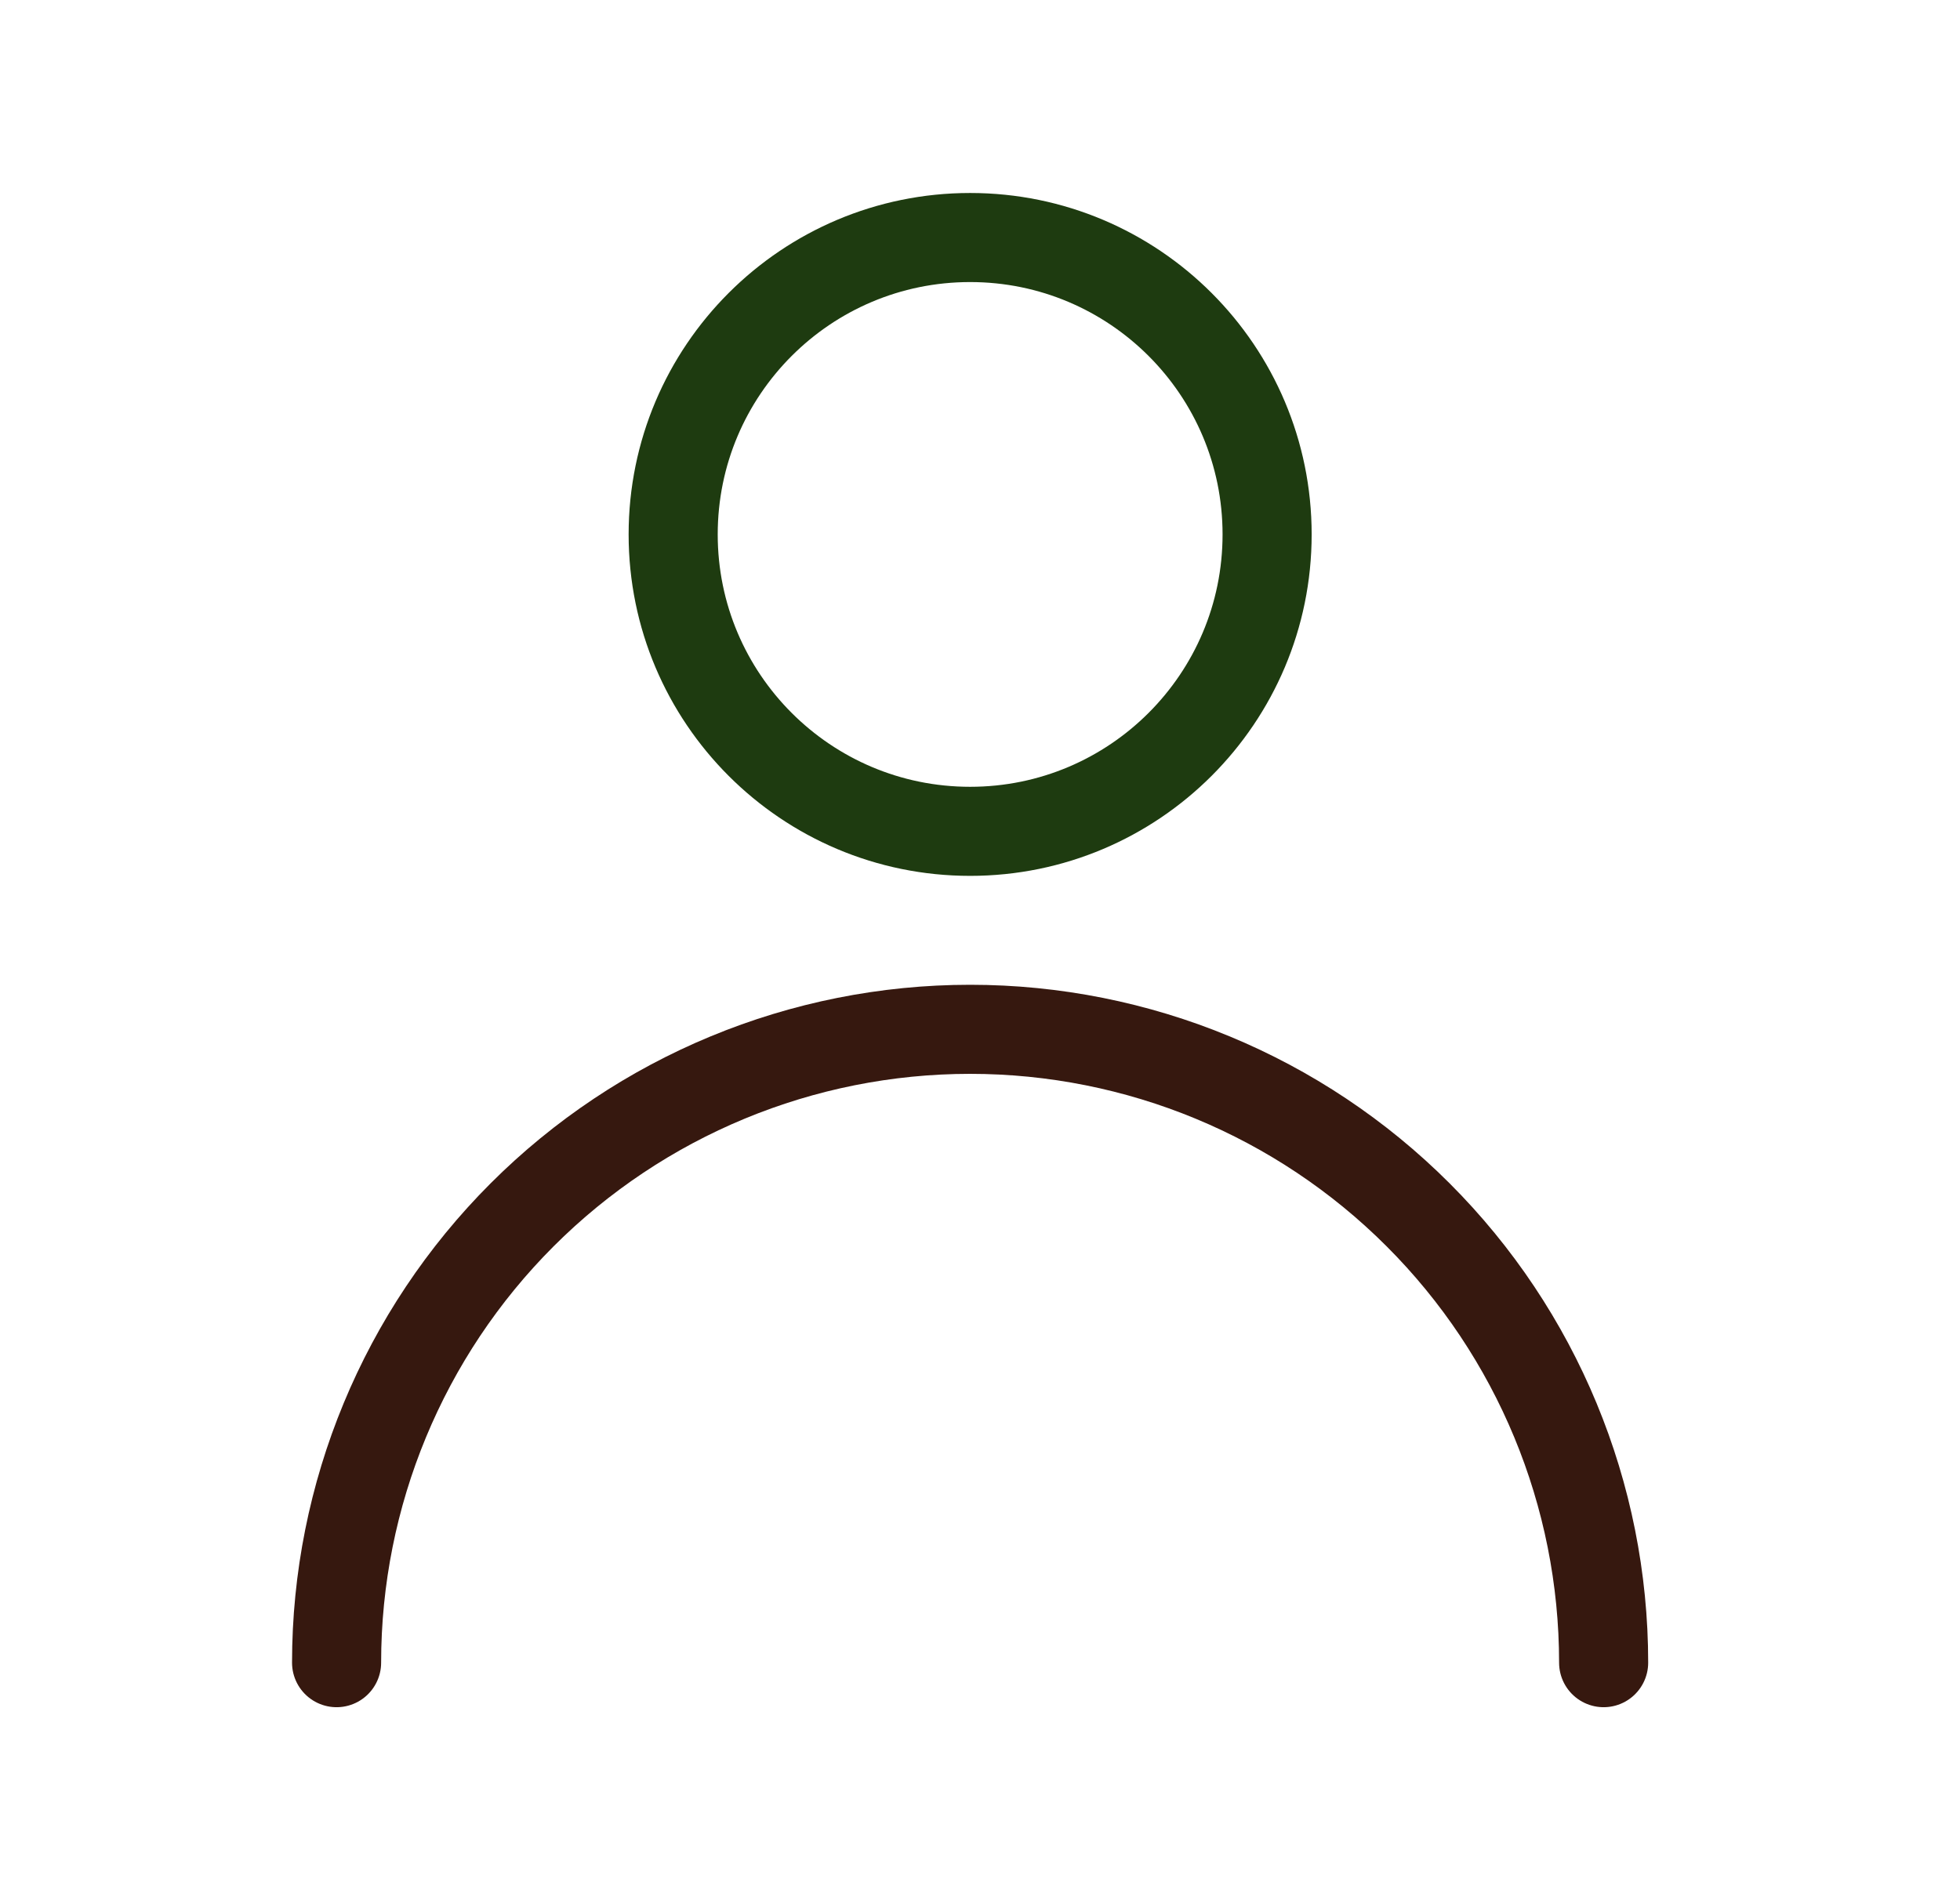
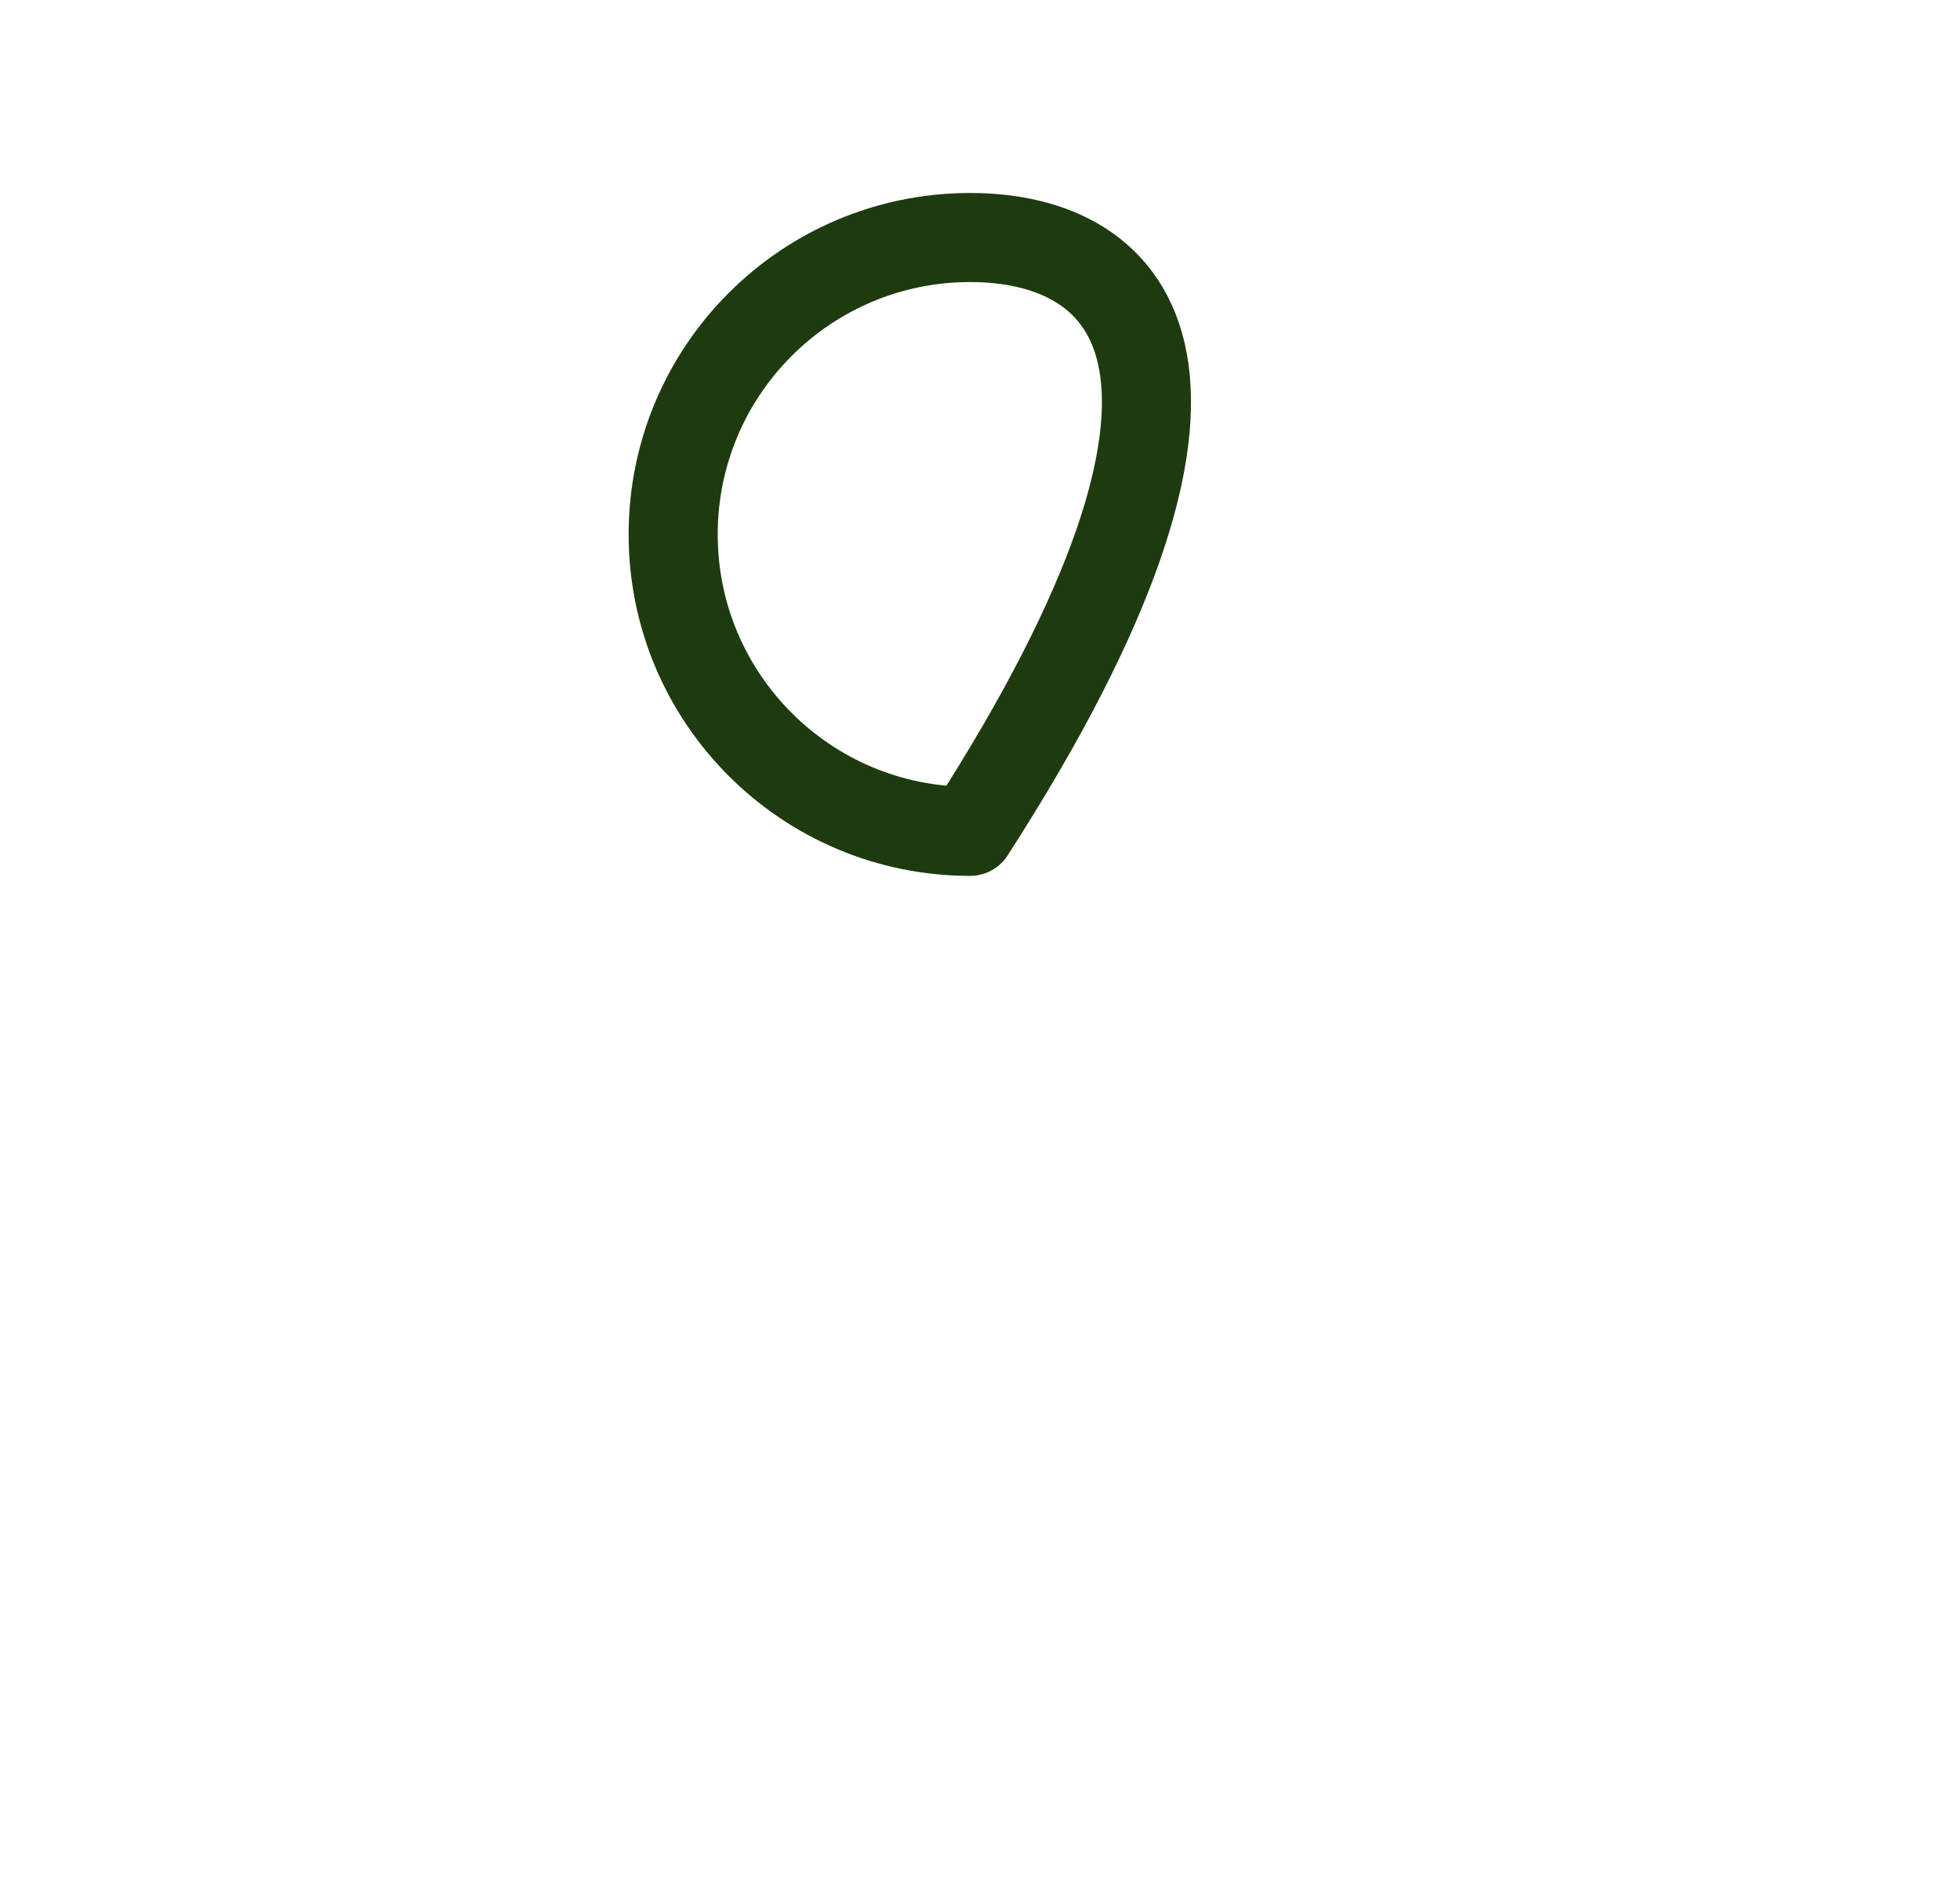
<svg xmlns="http://www.w3.org/2000/svg" width="33" height="32" viewBox="0 0 33 32" fill="none">
-   <path d="M16.334 14C19.095 14 21.334 11.761 21.334 9C21.334 6.239 19.095 4 16.334 4C13.572 4 11.334 6.239 11.334 9C11.334 11.761 13.572 14 16.334 14Z" stroke="#1E3B10" stroke-width="1.5" stroke-linecap="round" stroke-linejoin="round" />
-   <path d="M27 28C27 25.171 25.877 22.458 23.876 20.458C21.876 18.457 19.163 17.334 16.334 17.334C13.505 17.334 10.792 18.457 8.791 20.458C6.791 22.458 5.667 25.171 5.667 28" stroke="#36180F" stroke-width="1.5" stroke-linecap="round" stroke-linejoin="round" />
+   <path d="M16.334 14C21.334 6.239 19.095 4 16.334 4C13.572 4 11.334 6.239 11.334 9C11.334 11.761 13.572 14 16.334 14Z" stroke="#1E3B10" stroke-width="1.5" stroke-linecap="round" stroke-linejoin="round" />
</svg>